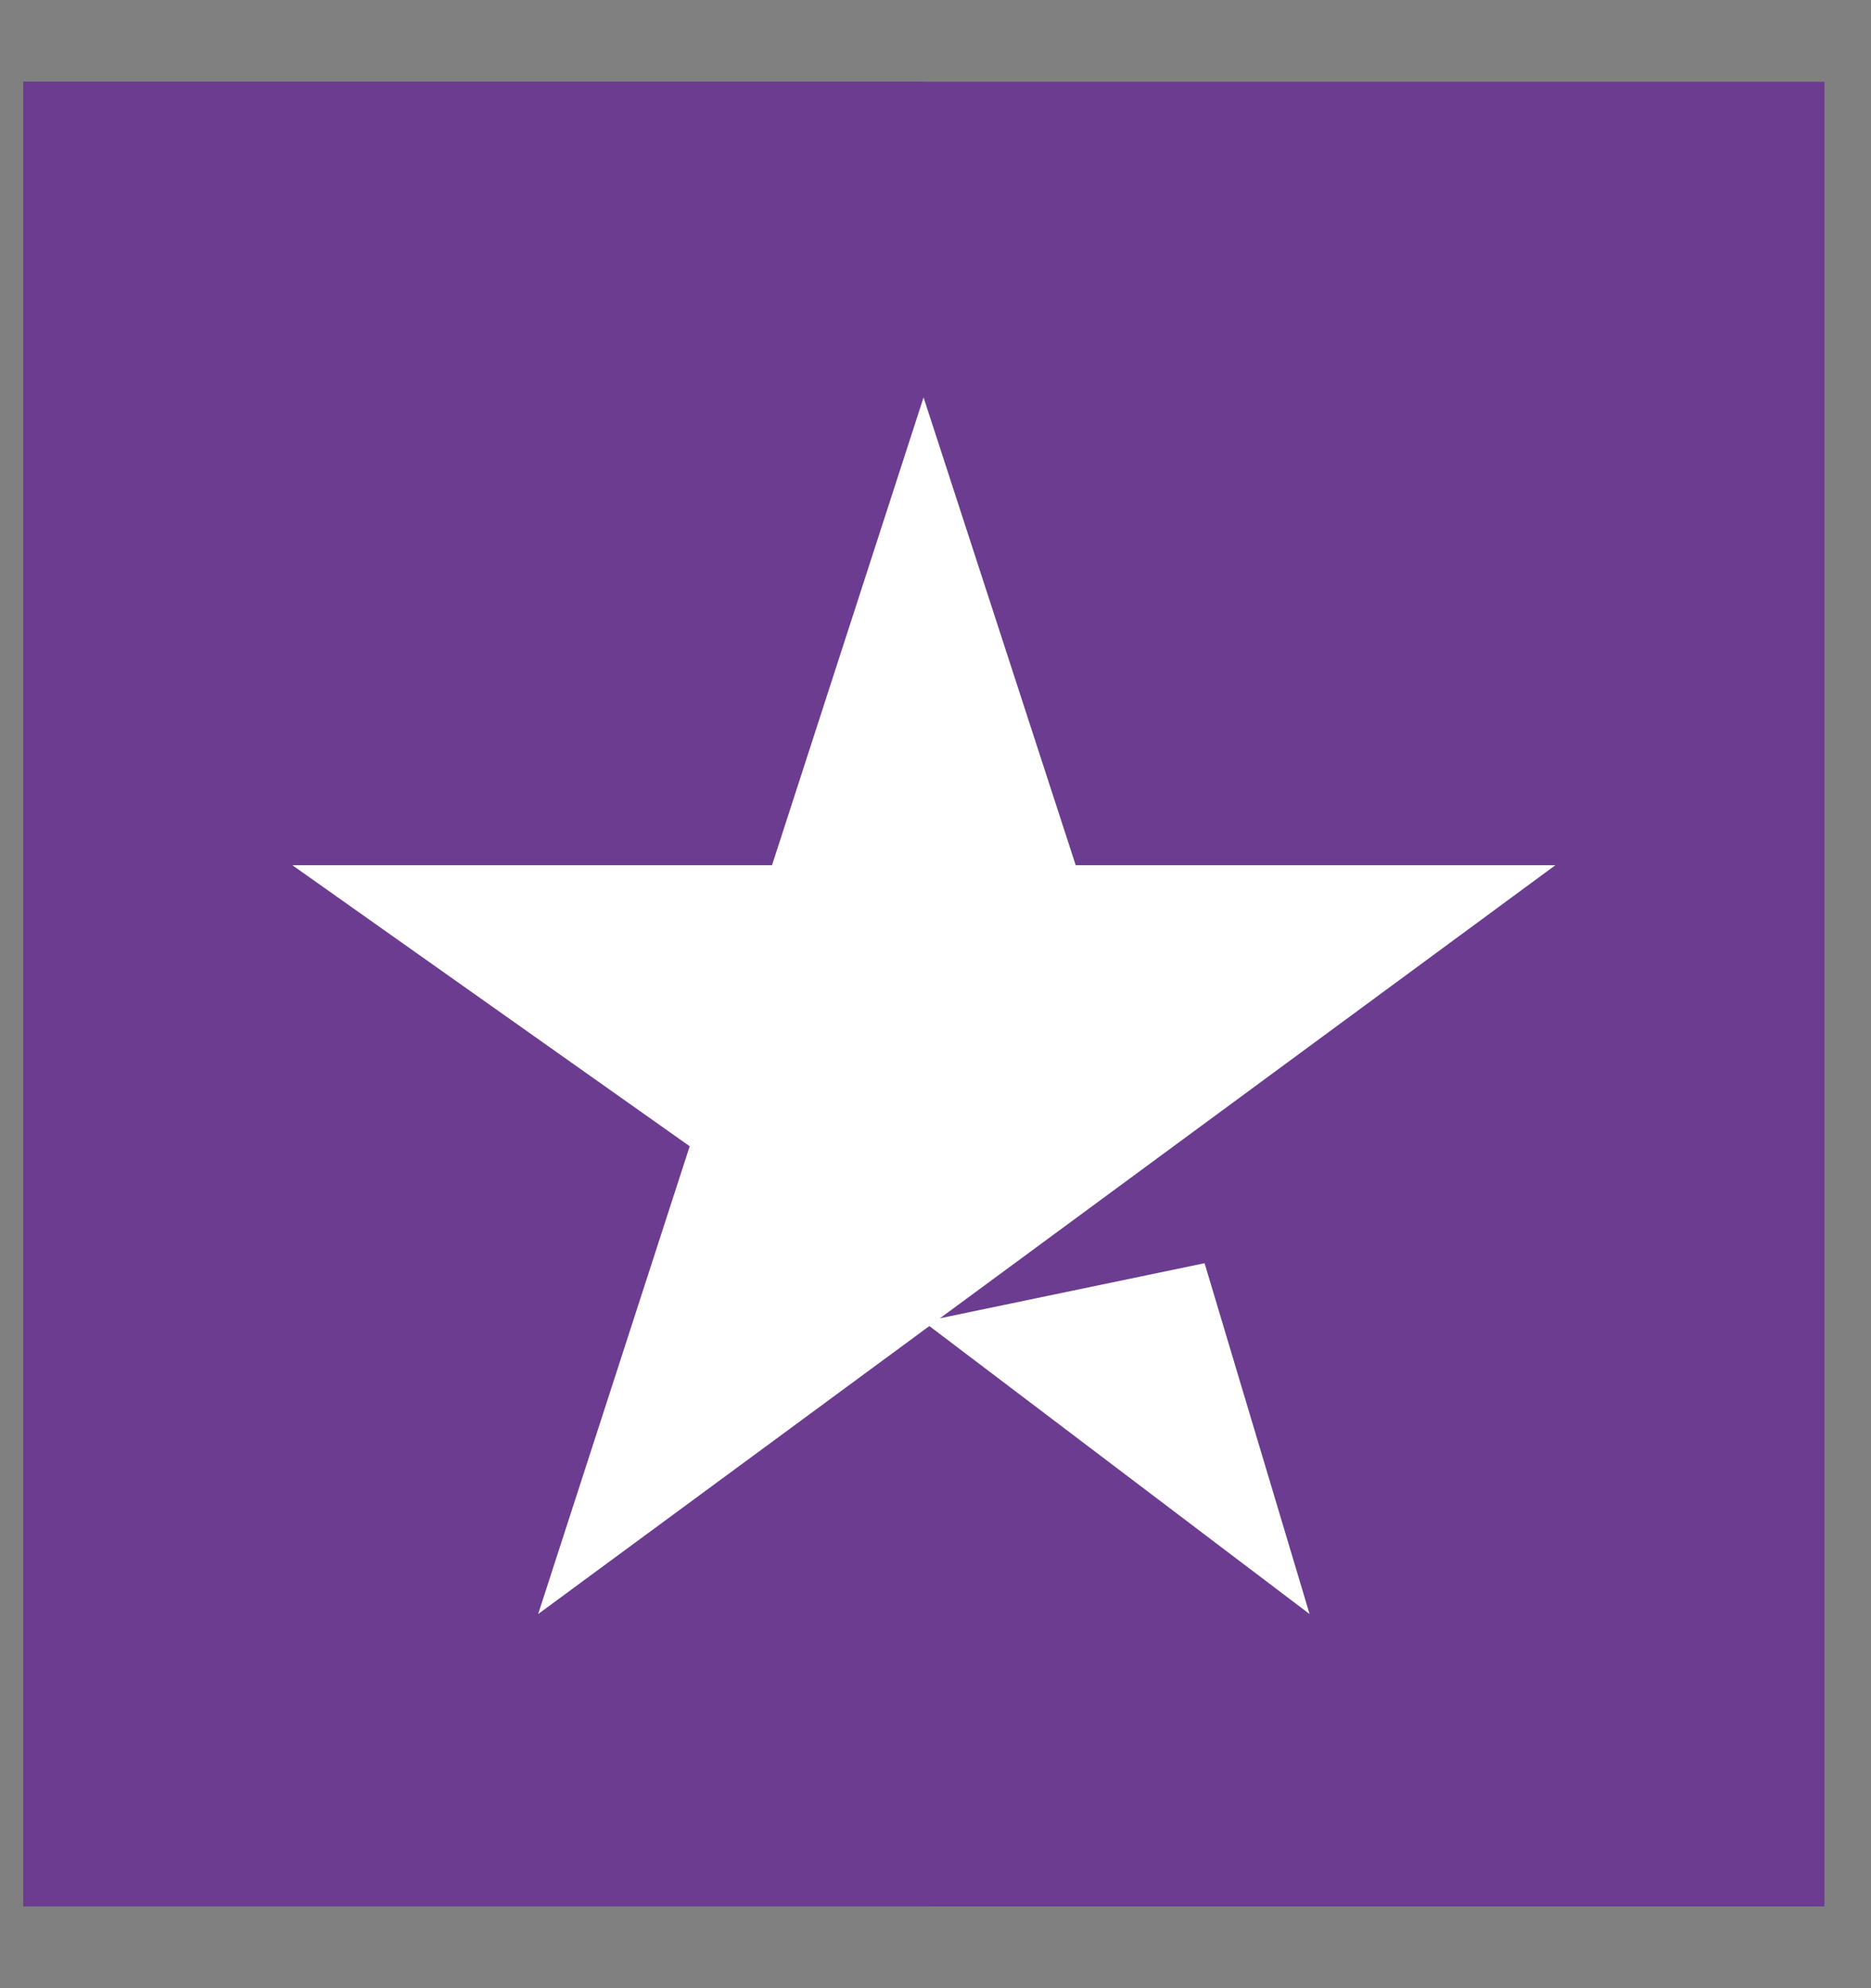
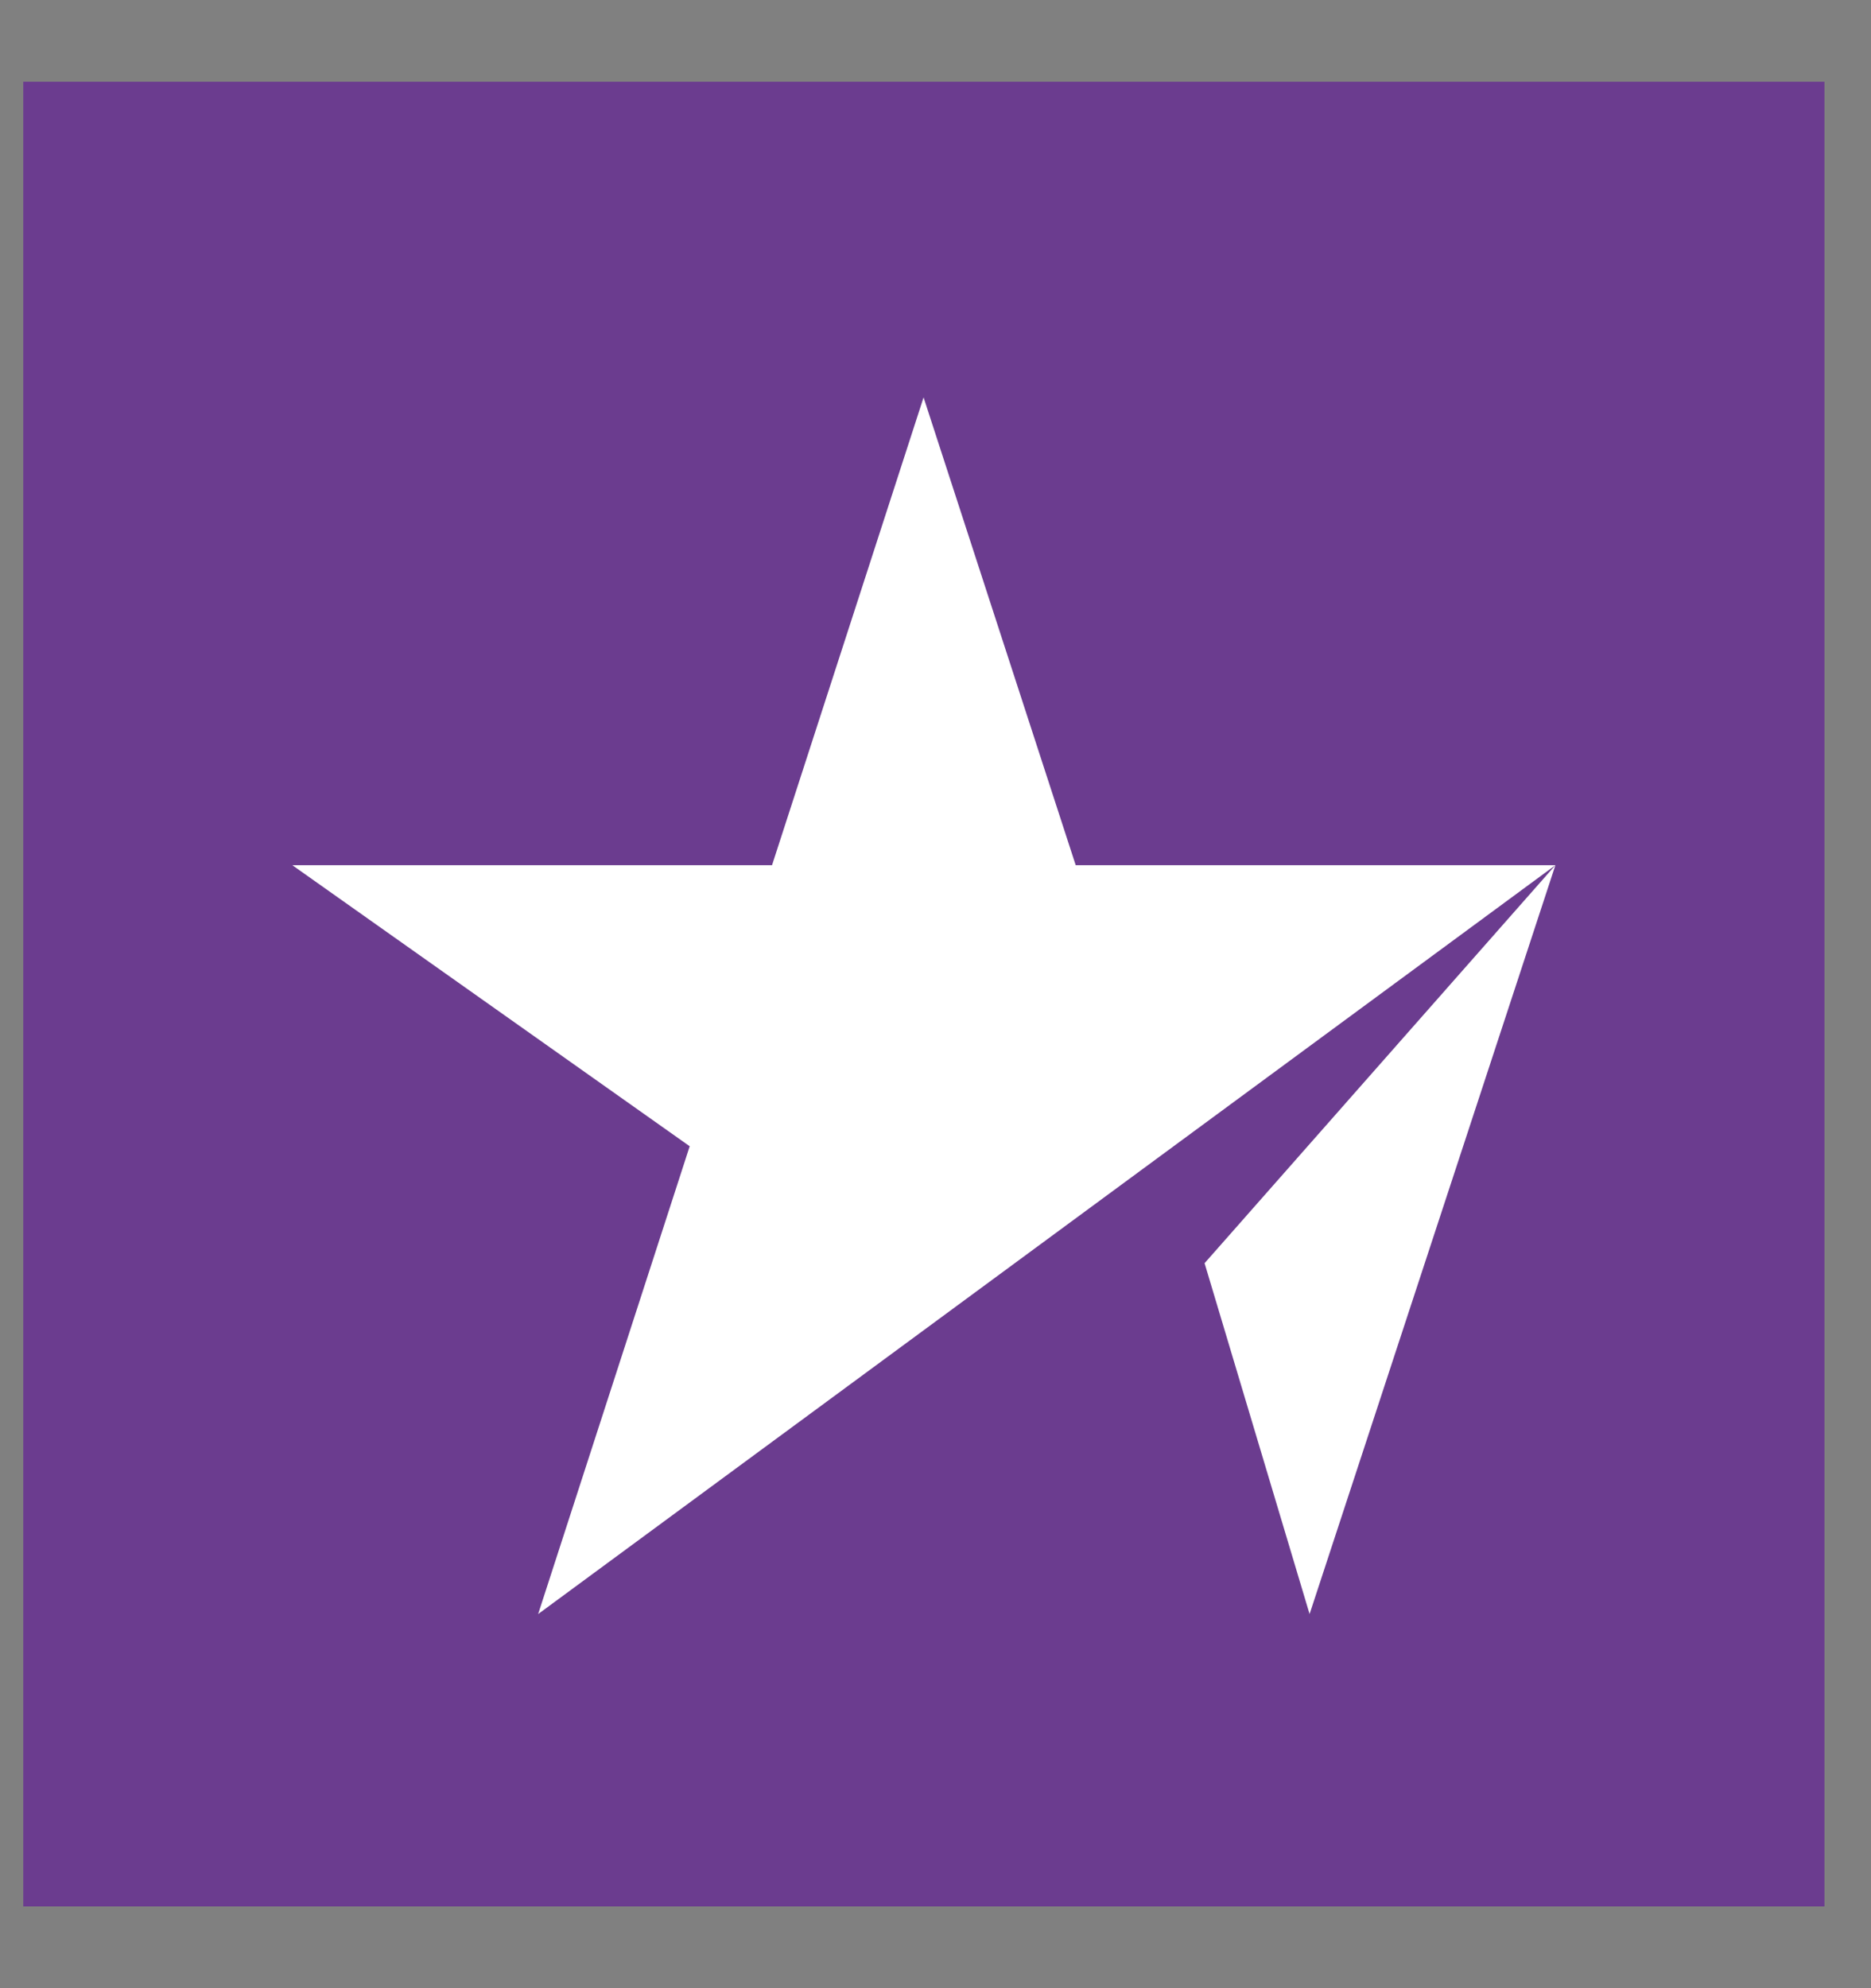
<svg xmlns="http://www.w3.org/2000/svg" width="16px" height="17px" viewBox="0 0 16 17" version="1.1">
  <rect x="0" y="0" width="16" height="17" fill="#808080" stroke="none" />
  <g id="surface1">
    <path style=" stroke:none;fill-rule:nonzero;fill:rgb(41.961%,23.529%,56.078%);fill-opacity:1;" d="M 0.199 16.301 L 15.602 16.301 L 15.602 0.699 L 0.199 0.699 Z M 0.199 16.301 " />
-     <path style=" stroke:none;fill-rule:nonzero;fill:rgb(41.961%,23.529%,56.471%);fill-opacity:1;" d="M 0.199 16.301 L 7.898 16.301 L 7.898 0.699 L 0.199 0.699 Z M 0.199 16.301 " />
-     <path style=" stroke:none;fill-rule:nonzero;fill:rgb(100%,100%,100%);fill-opacity:1;" d="M 13.301 7.398 L 4.602 13.801 L 5.898 9.801 L 2.5 7.398 L 6.602 7.398 L 7.898 3.398 L 9.199 7.398 Z M 7.898 11.301 L 10.301 10.801 L 11.199 13.801 Z M 7.898 11.301 " />
+     <path style=" stroke:none;fill-rule:nonzero;fill:rgb(100%,100%,100%);fill-opacity:1;" d="M 13.301 7.398 L 4.602 13.801 L 5.898 9.801 L 2.5 7.398 L 6.602 7.398 L 7.898 3.398 L 9.199 7.398 Z L 10.301 10.801 L 11.199 13.801 Z M 7.898 11.301 " />
  </g>
</svg>